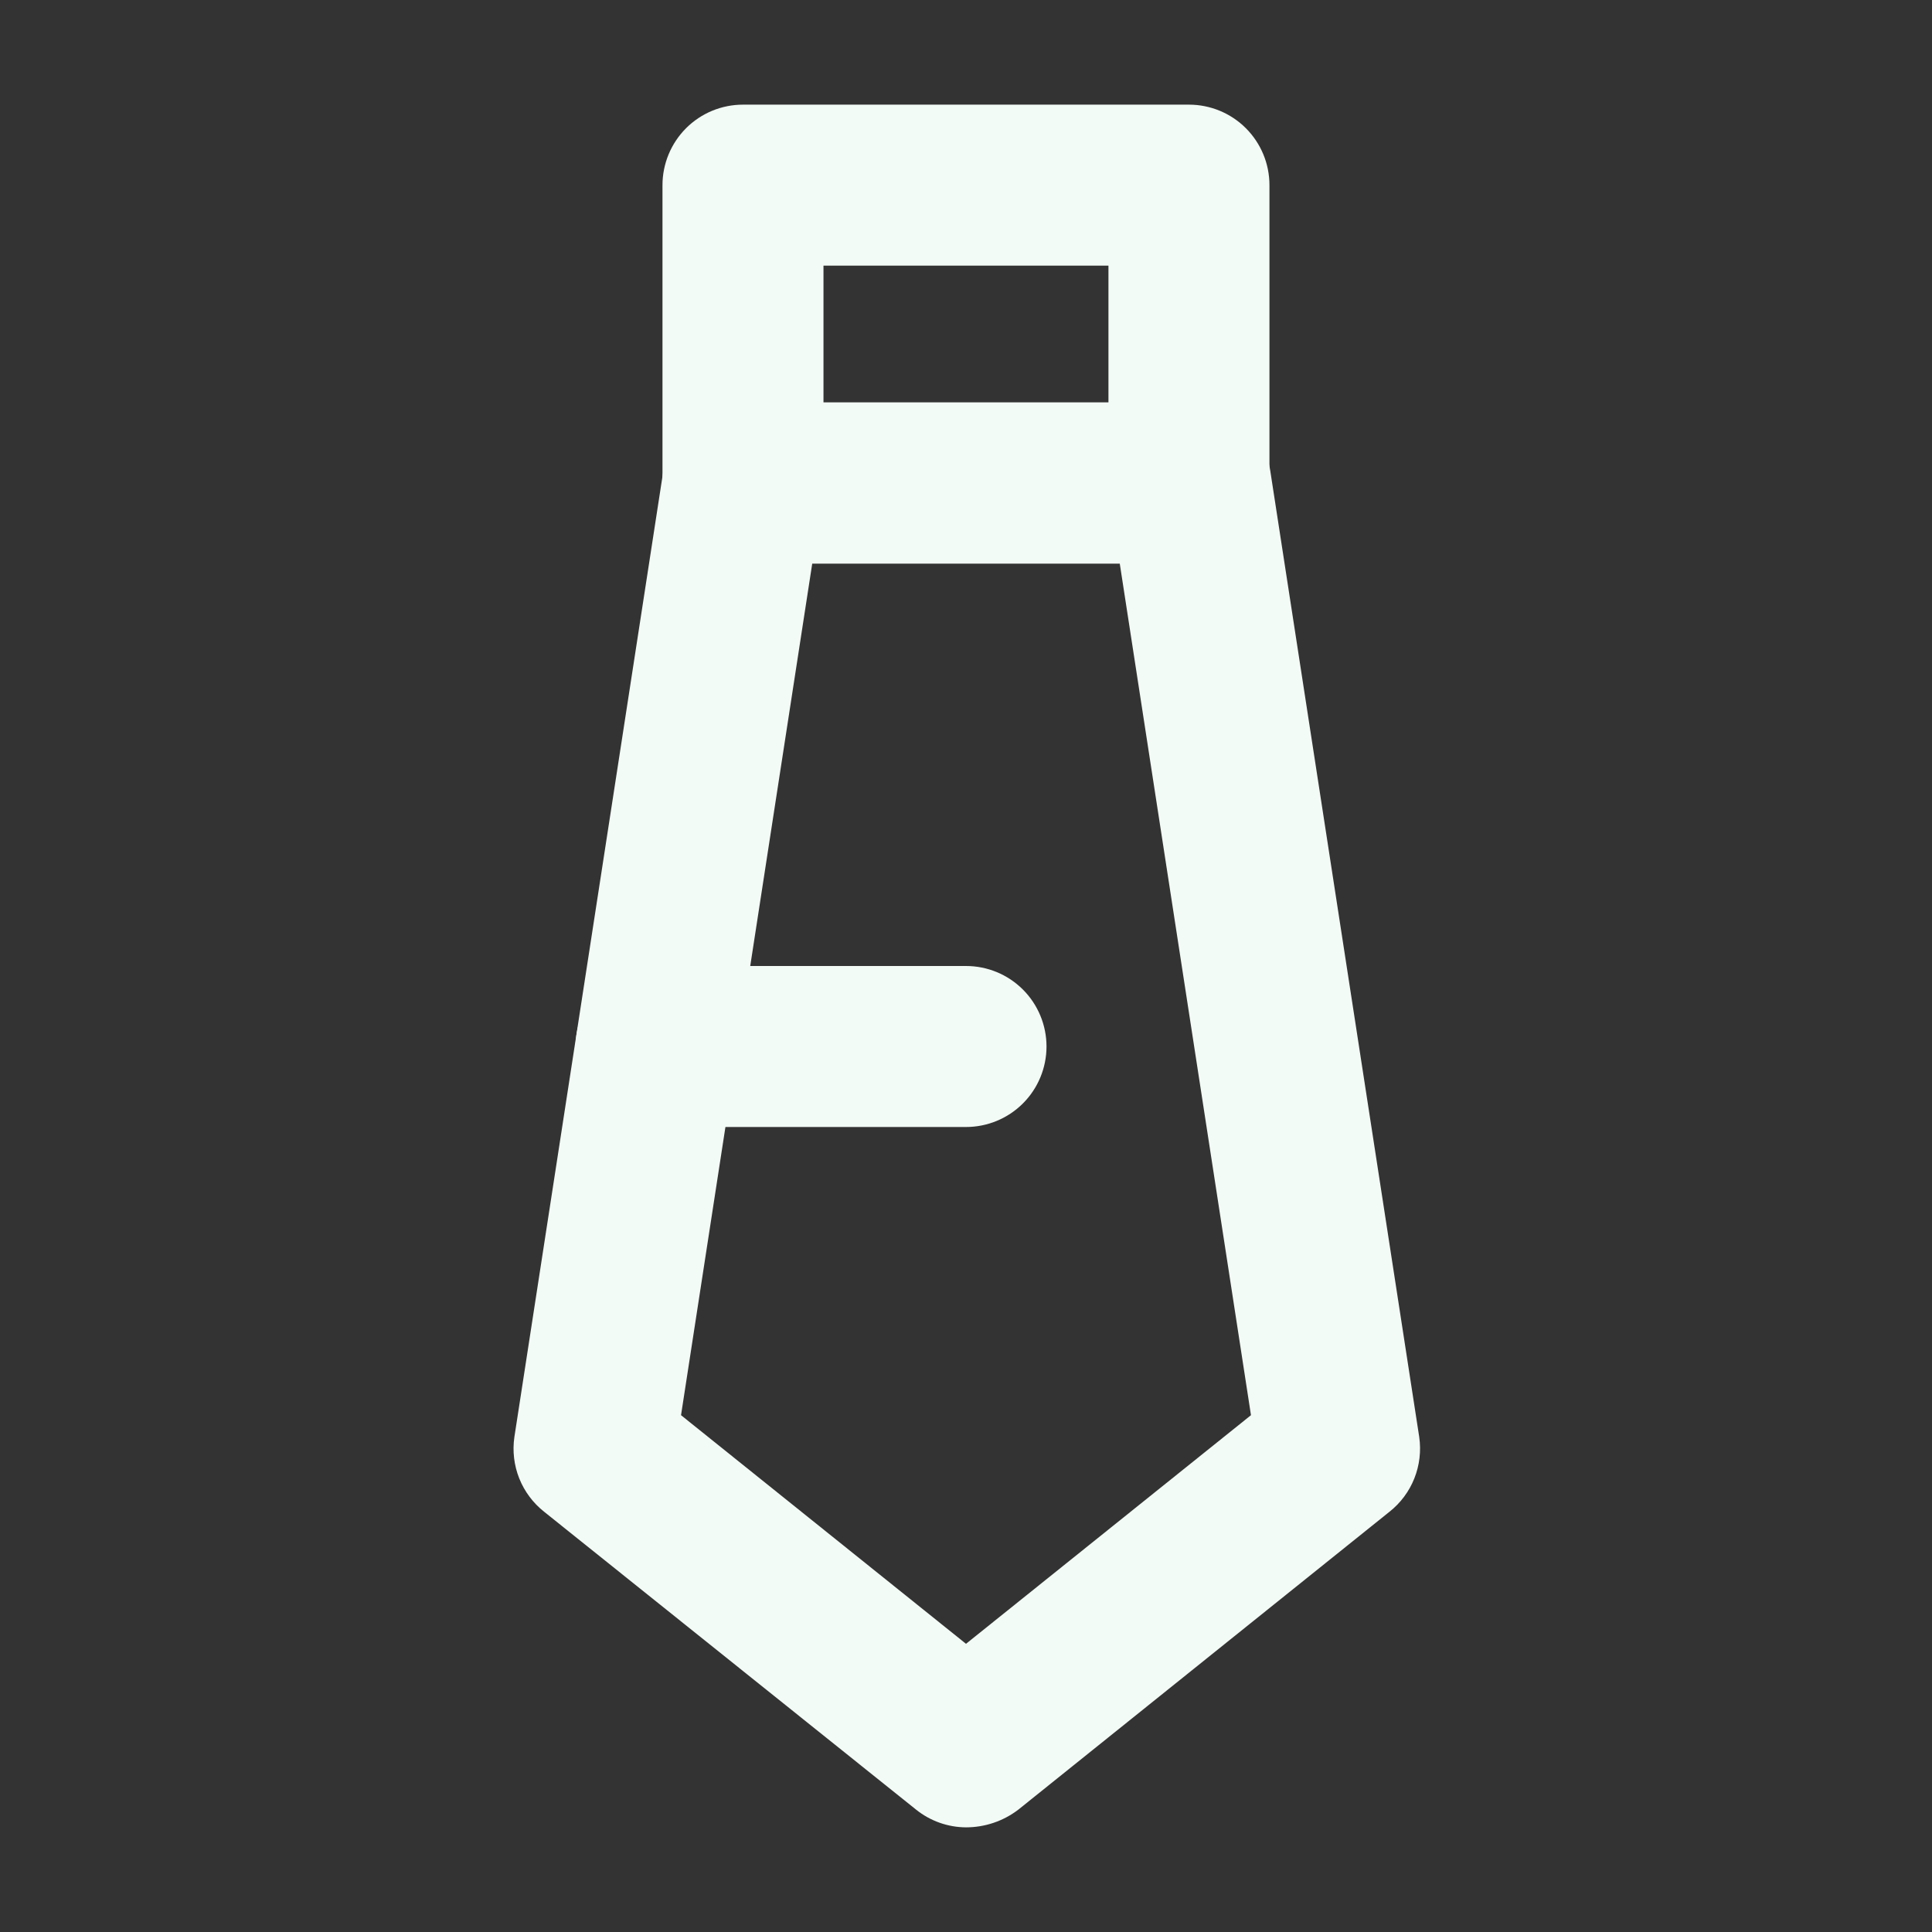
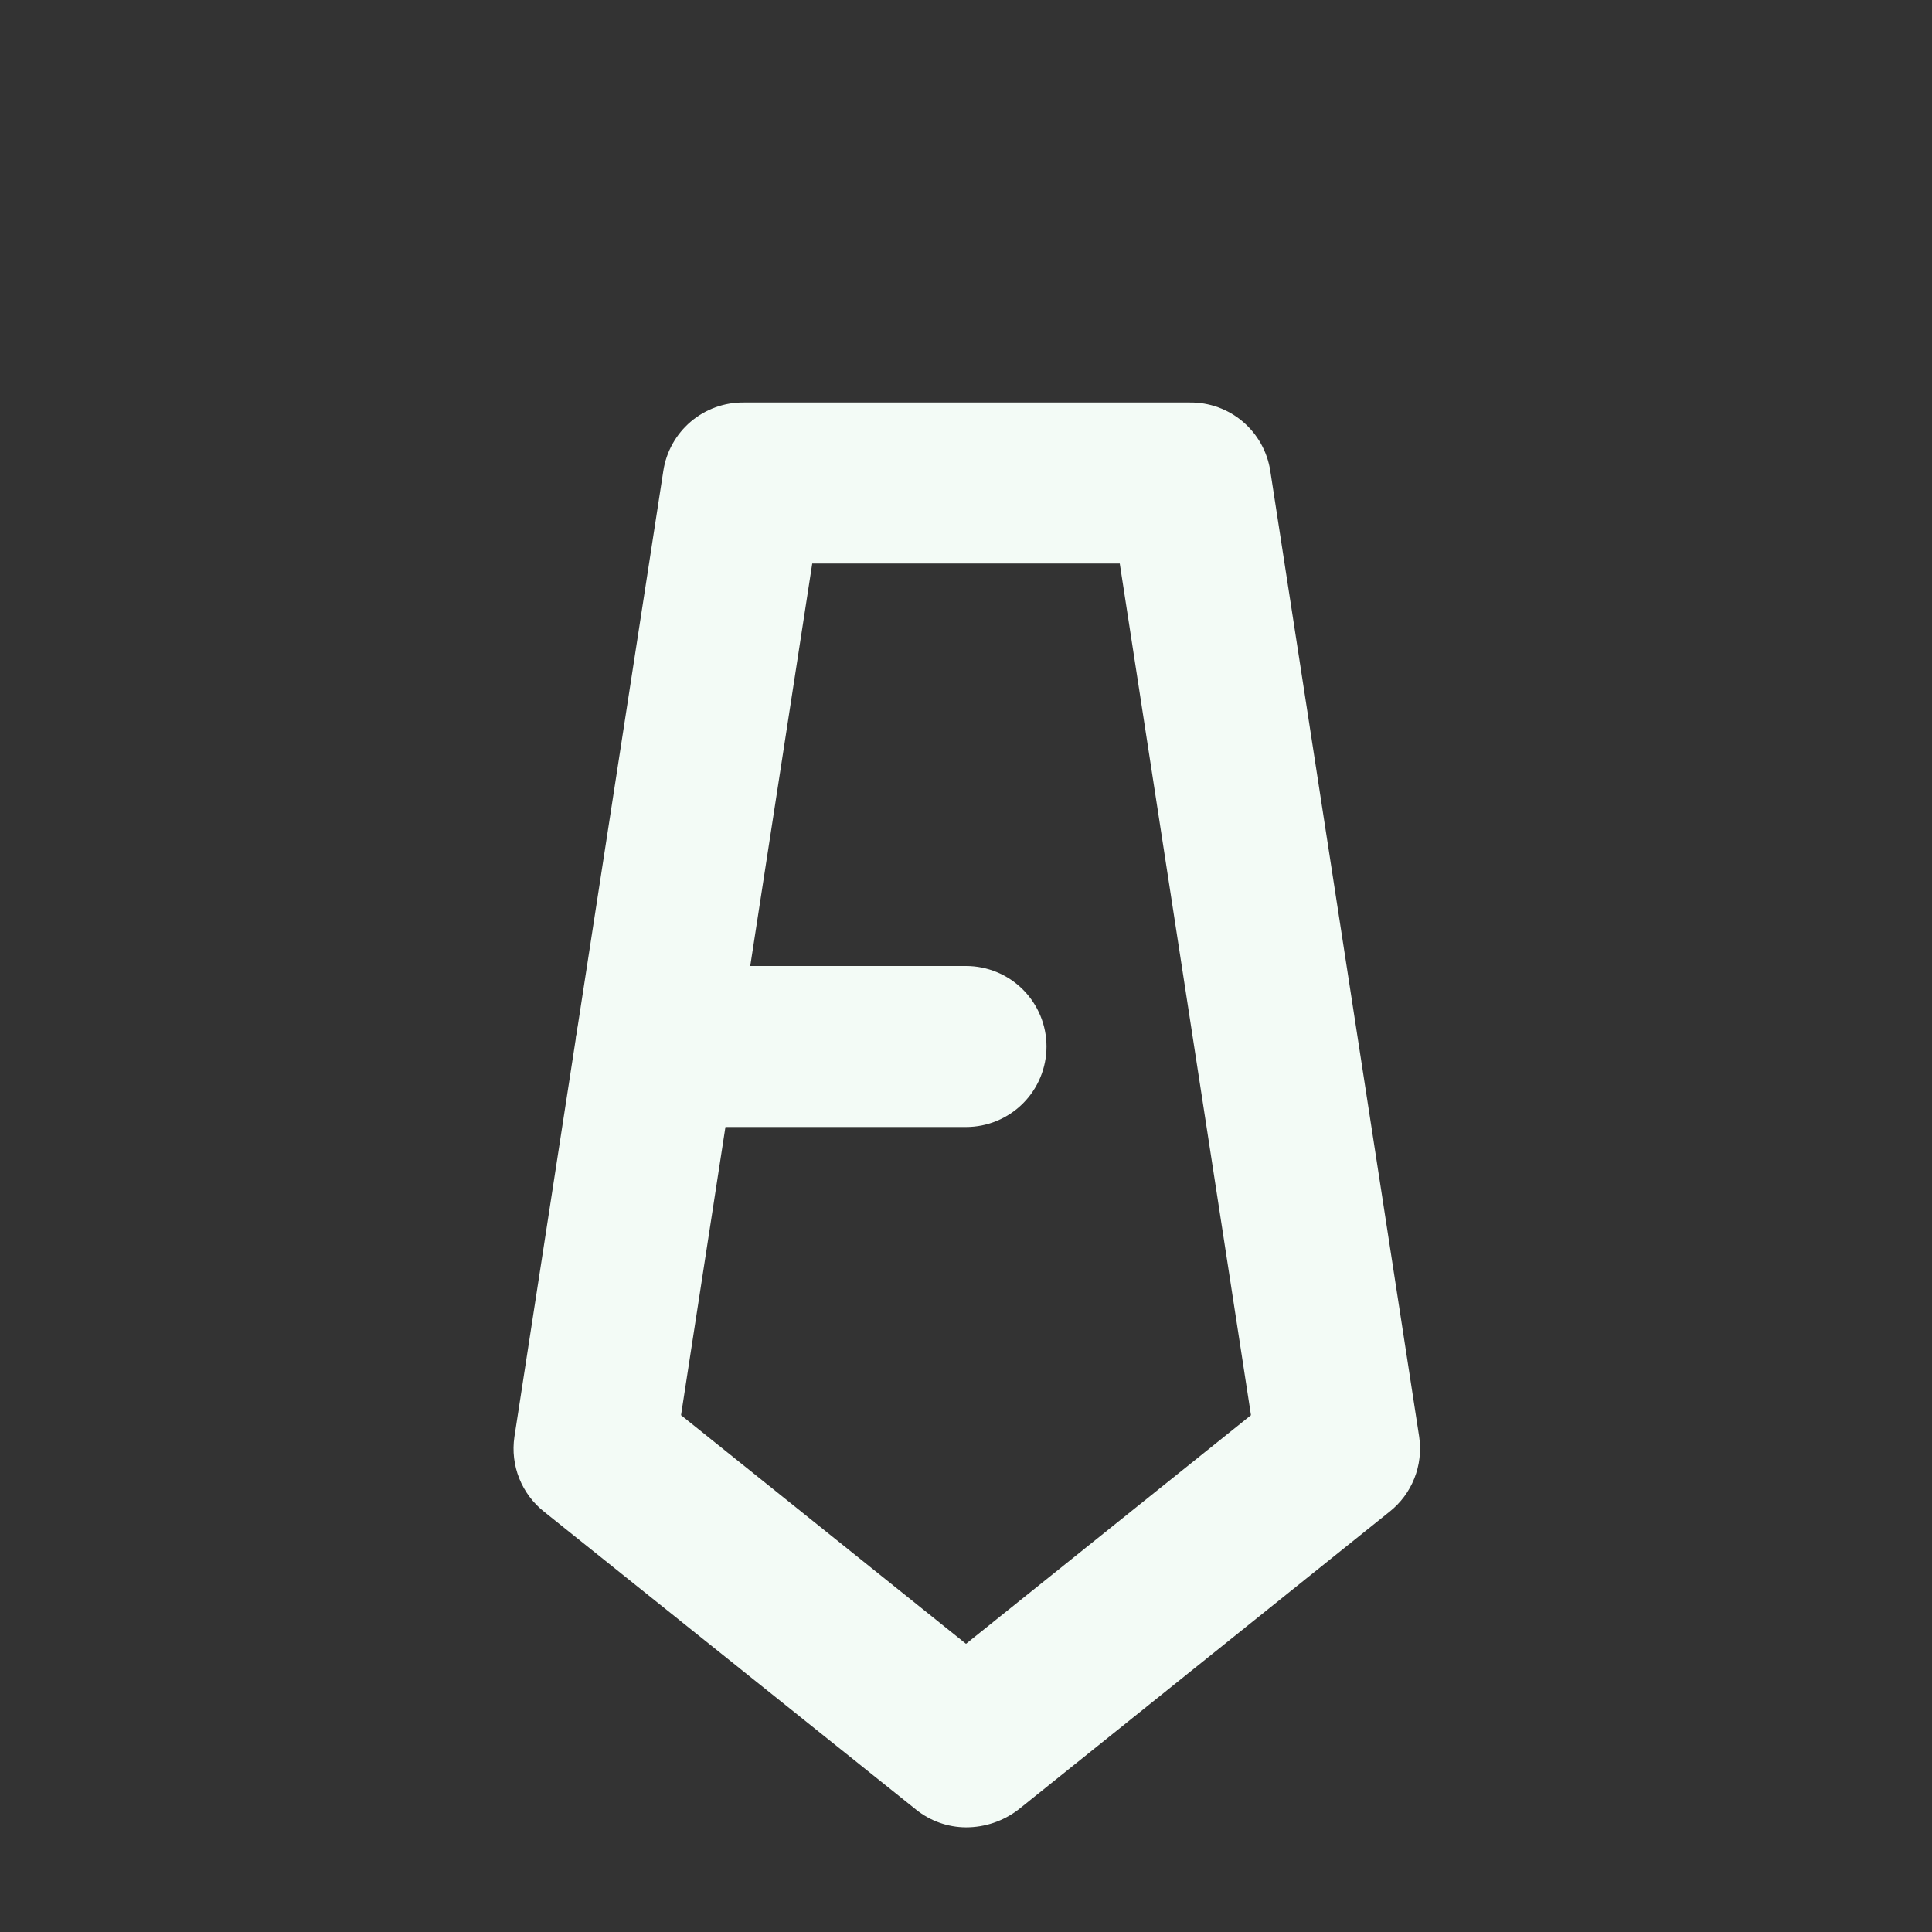
<svg xmlns="http://www.w3.org/2000/svg" width="60" height="60" viewBox="0 0 60 60" fill="none">
  <rect x="0" y="0" width="60" height="60" fill="#333333" stroke="none" />
-   <path d="M36.924 17.5H23.074C22.411 17.5 21.775 17.237 21.306 16.768C20.838 16.299 20.574 15.663 20.574 15V5.75C20.574 5.087 20.838 4.451 21.306 3.982C21.775 3.513 22.411 3.25 23.074 3.25H36.924C37.587 3.25 38.223 3.513 38.692 3.982C39.161 4.451 39.424 5.087 39.424 5.75V15C39.424 15.663 39.161 16.299 38.692 16.768C38.223 17.237 37.587 17.5 36.924 17.5ZM25.574 12.5H34.424V8.25H25.574V12.5Z" fill="#F3FBF6" />
  <path d="M30 56.75C29.436 56.747 28.89 56.553 28.45 56.2L16.9 46.95C16.555 46.678 16.288 46.32 16.125 45.912C15.963 45.504 15.911 45.06 15.975 44.625L20.6 14.625C20.69 14.029 20.993 13.486 21.452 13.095C21.912 12.705 22.497 12.493 23.1 12.5H36.95C37.553 12.493 38.138 12.705 38.597 13.095C39.056 13.486 39.359 14.029 39.45 14.625L44.075 44.625C44.138 45.06 44.086 45.504 43.924 45.912C43.762 46.32 43.495 46.678 43.15 46.95L31.625 56.2C31.158 56.557 30.587 56.75 30 56.75V56.75ZM21.15 43.95L30 51.05L38.85 43.95L34.775 17.5H25.225L21.15 43.95Z" fill="#F3FBF6" />
  <path d="M30 35H20.375C19.712 35 19.076 34.737 18.607 34.268C18.138 33.799 17.875 33.163 17.875 32.5C17.875 31.837 18.138 31.201 18.607 30.732C19.076 30.263 19.712 30 20.375 30H30C30.663 30 31.299 30.263 31.768 30.732C32.237 31.201 32.5 31.837 32.5 32.5C32.5 33.163 32.237 33.799 31.768 34.268C31.299 34.737 30.663 35 30 35Z" fill="#F3FBF6" />
</svg>